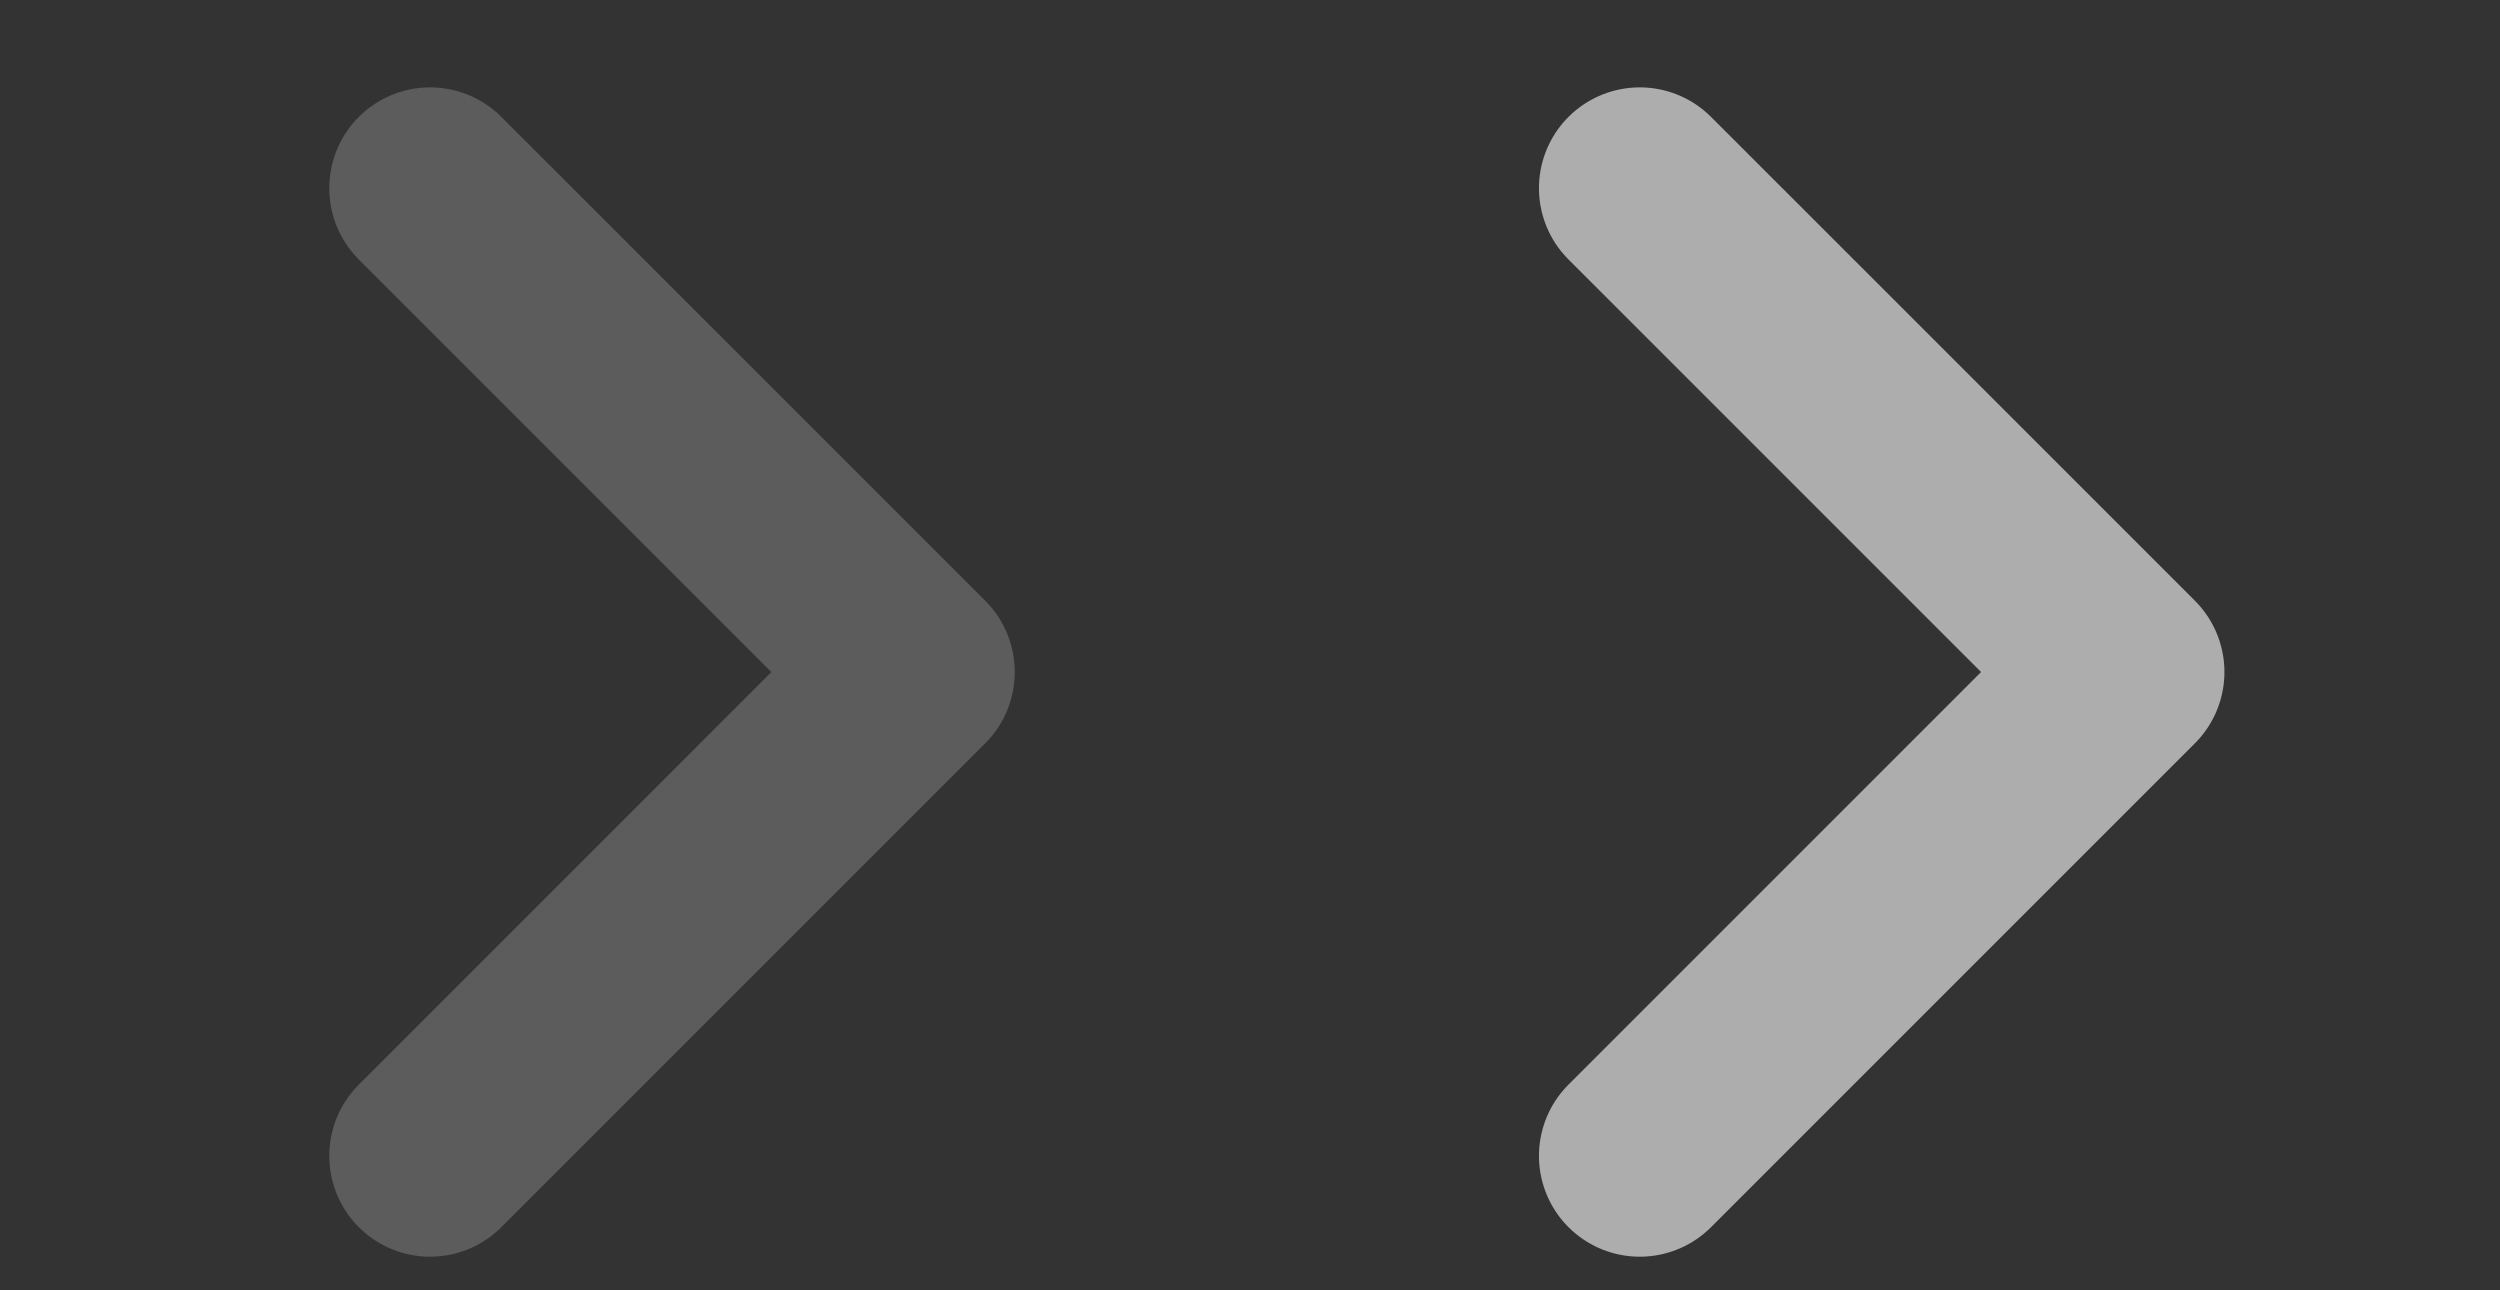
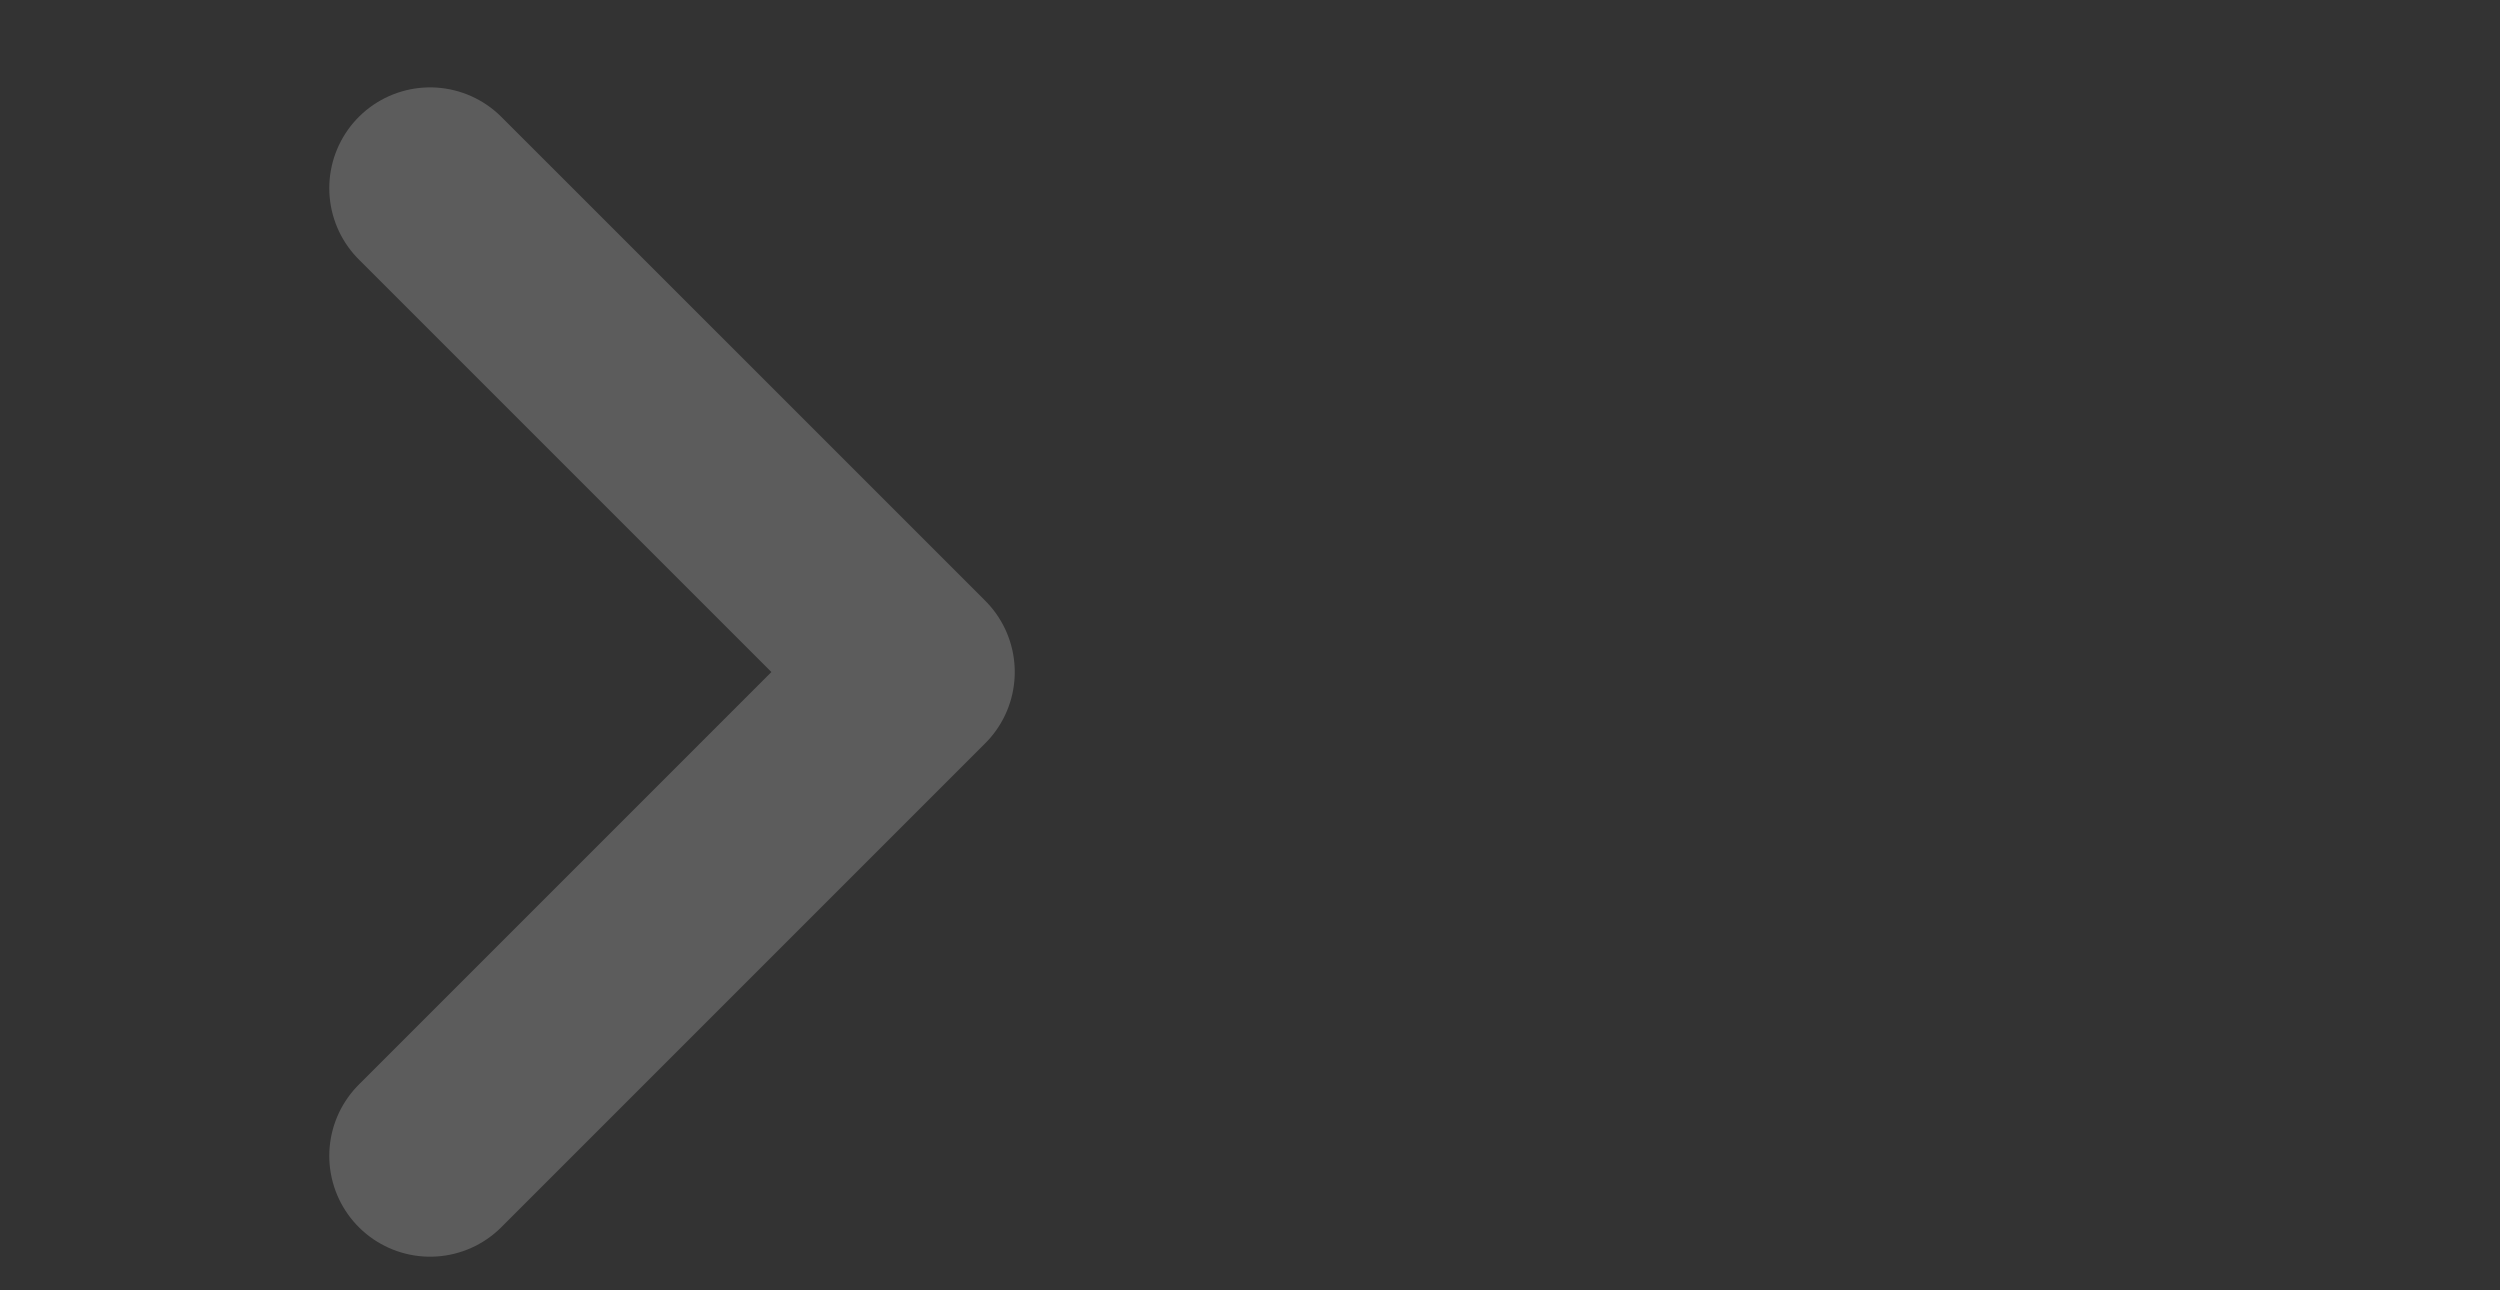
<svg xmlns="http://www.w3.org/2000/svg" width="62" height="32" viewBox="0 0 62 32" fill="none">
  <rect x="0" y="0" width="62" height="32" fill="#333333" stroke="none" />
  <g opacity="0.6">
-     <path d="M40.666 28.666L52.666 16.666L40.666 4.667" stroke="white" stroke-width="5" stroke-linecap="round" stroke-linejoin="round" />
-   </g>
+     </g>
  <g opacity="0.2">
    <path d="M10.666 28.666L22.666 16.666L10.666 4.667" stroke="white" stroke-width="5" stroke-linecap="round" stroke-linejoin="round" />
  </g>
</svg>